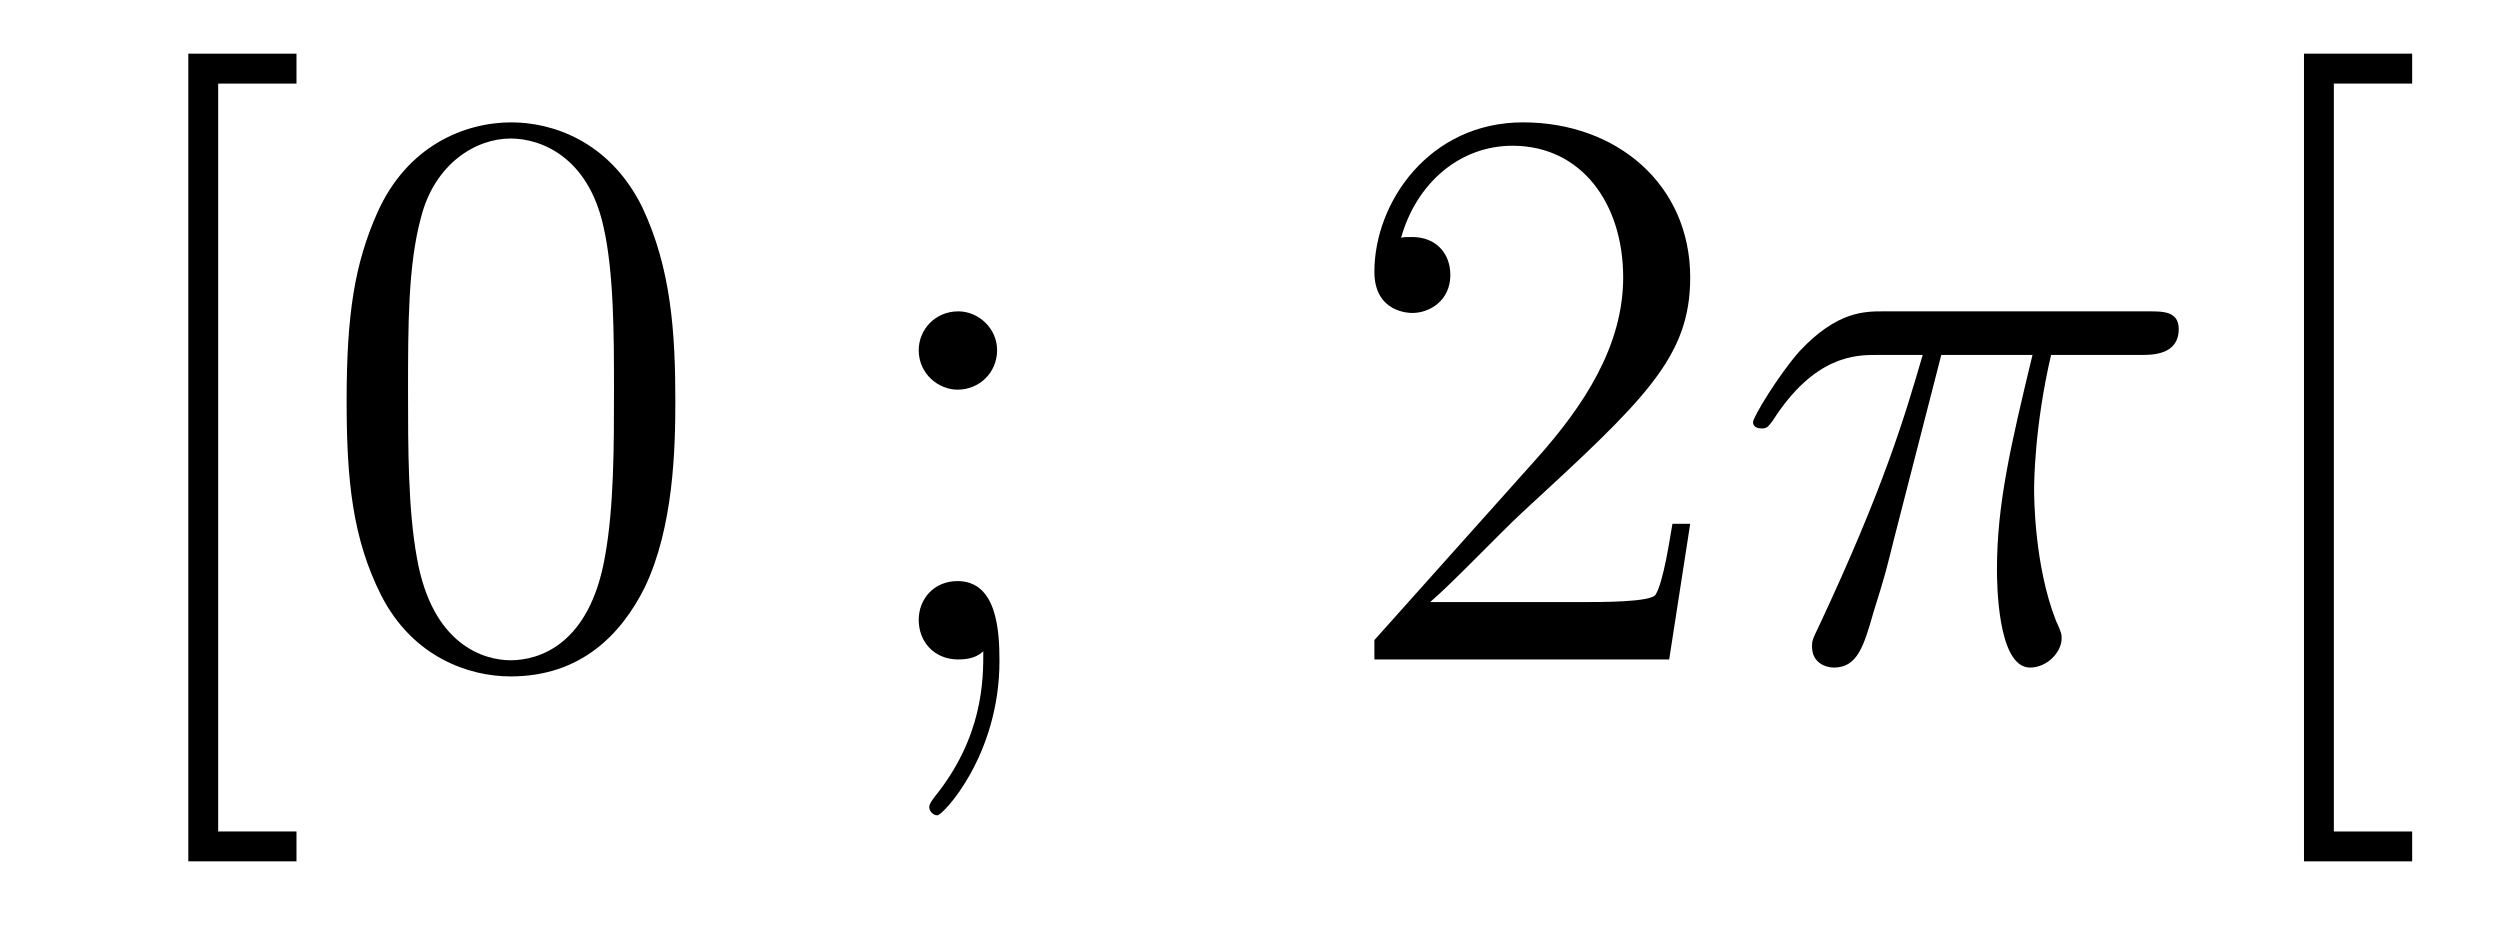
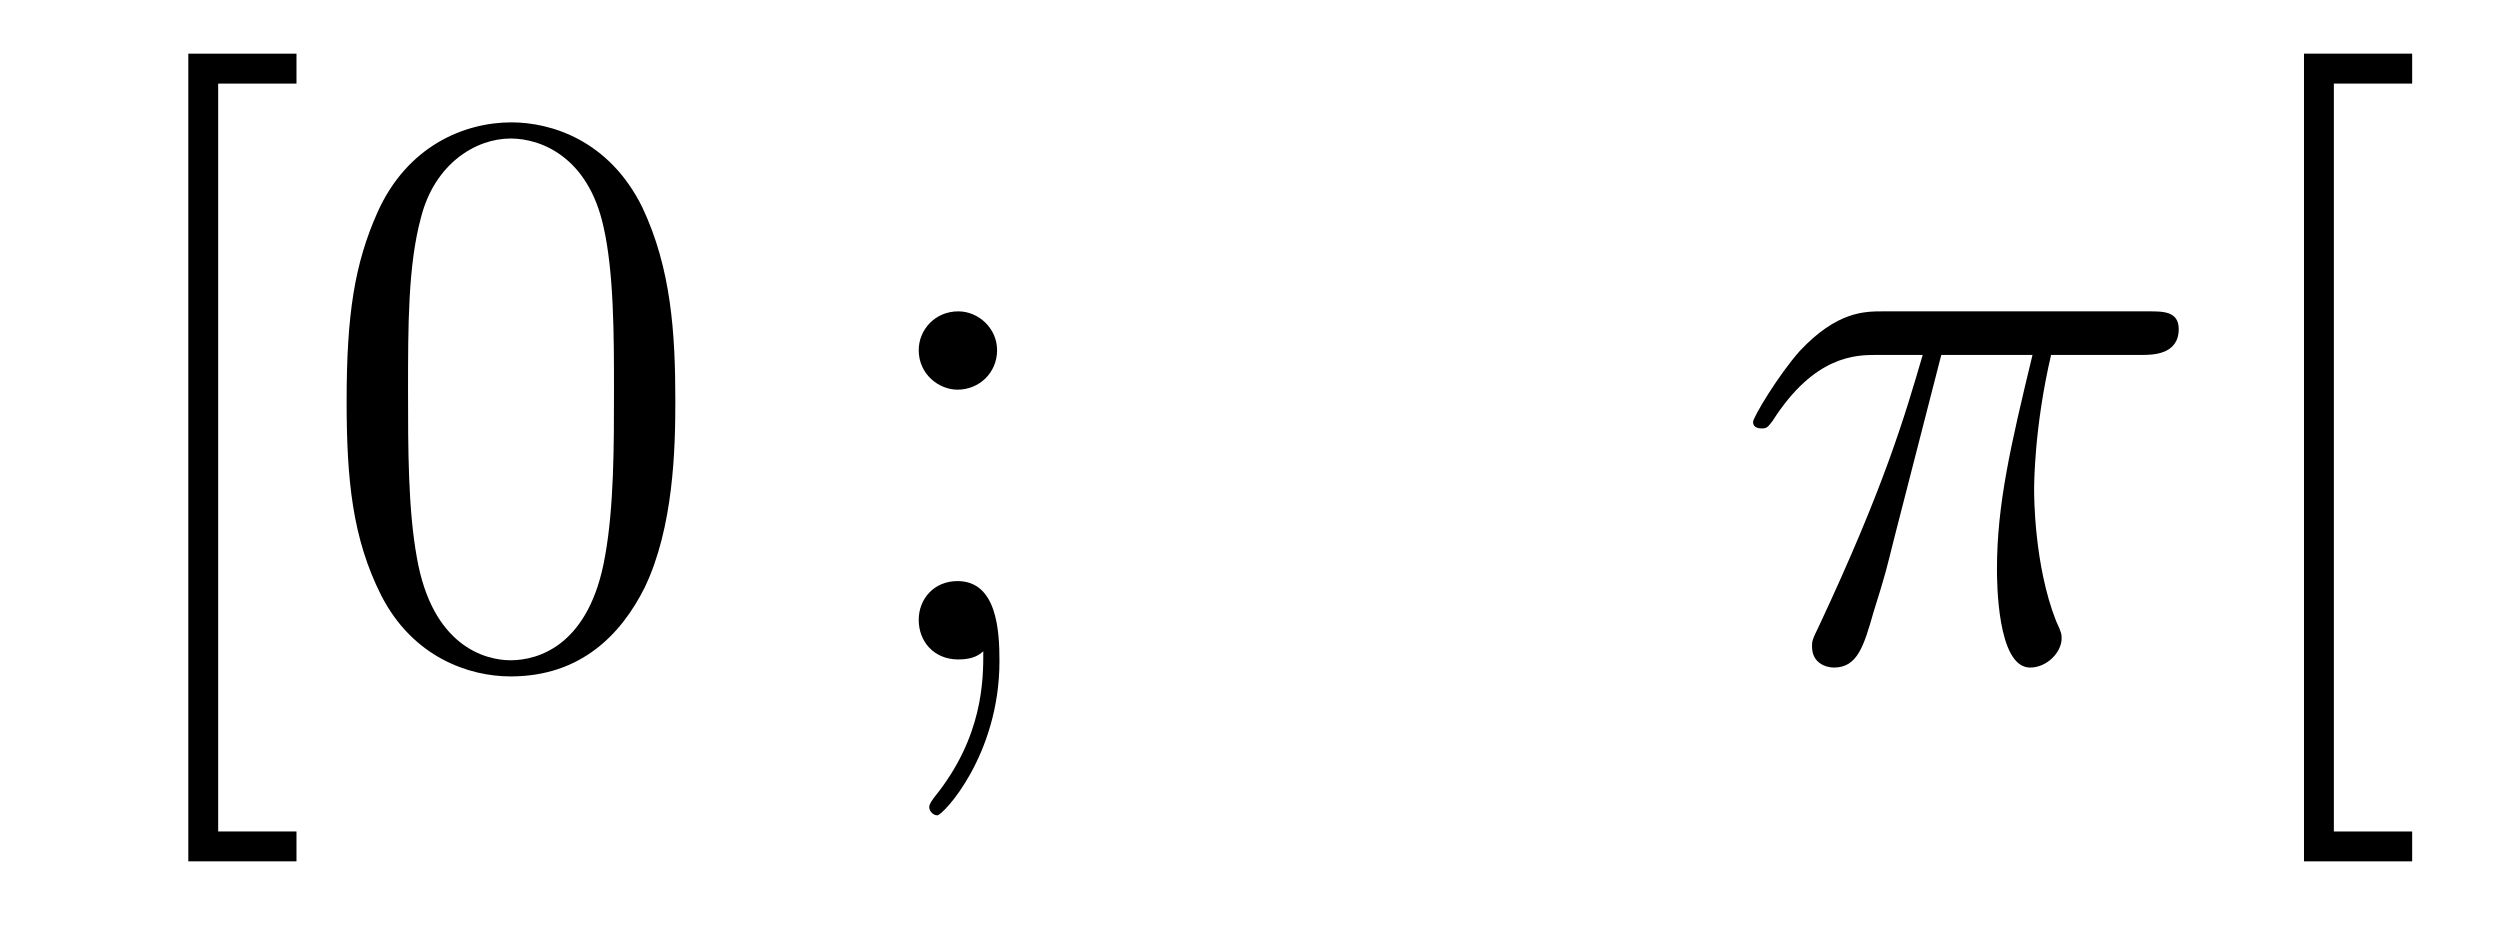
<svg xmlns="http://www.w3.org/2000/svg" height="14pt" version="1.1" viewBox="0 -14 37 14" width="37pt">
  <g id="page1">
    <g transform="matrix(1 0 0 1 -127 650)">
      <path d="M131.388 -651.252V-651.694H130.229V-662.763H131.388V-663.206H129.787V-651.252H131.388ZM136.995 -658.065C136.995 -659.058 136.936 -660.026 136.505 -660.934C136.015 -661.927 135.154 -662.189 134.569 -662.189C133.875 -662.189 133.026 -661.843 132.584 -660.851C132.25 -660.097 132.13 -659.356 132.13 -658.065C132.13 -656.906 132.214 -656.033 132.644 -655.184C133.11 -654.276 133.935 -653.989 134.557 -653.989C135.597 -653.989 136.194 -654.611 136.541 -655.304C136.971 -656.2 136.995 -657.372 136.995 -658.065ZM134.557 -654.228C134.174 -654.228 133.397 -654.443 133.17 -655.746C133.039 -656.463 133.039 -657.372 133.039 -658.209C133.039 -659.189 133.039 -660.073 133.23 -660.779C133.433 -661.58 134.043 -661.95 134.557 -661.95C135.011 -661.95 135.704 -661.675 135.931 -660.648C136.087 -659.966 136.087 -659.022 136.087 -658.209C136.087 -657.408 136.087 -656.499 135.955 -655.77C135.728 -654.455 134.975 -654.228 134.557 -654.228Z" fill-rule="evenodd" />
      <path d="M141.757 -658.818C141.757 -659.141 141.482 -659.392 141.183 -659.392C140.836 -659.392 140.597 -659.117 140.597 -658.818C140.597 -658.46 140.896 -658.233 141.171 -658.233C141.494 -658.233 141.757 -658.484 141.757 -658.818ZM141.553 -654.36C141.553 -653.941 141.553 -653.092 140.824 -652.196C140.753 -652.1 140.753 -652.076 140.753 -652.053C140.753 -651.993 140.813 -651.933 140.872 -651.933C140.956 -651.933 141.792 -652.818 141.792 -654.216C141.792 -654.658 141.757 -655.4 141.171 -655.4C140.824 -655.4 140.597 -655.137 140.597 -654.826C140.597 -654.503 140.824 -654.24 141.183 -654.24C141.41 -654.24 141.494 -654.312 141.553 -654.36Z" fill-rule="evenodd" />
-       <path d="M152.015 -656.248H151.752C151.716 -656.045 151.621 -655.387 151.501 -655.196C151.418 -655.089 150.736 -655.089 150.378 -655.089H148.166C148.489 -655.364 149.218 -656.129 149.529 -656.416C151.346 -658.089 152.015 -658.711 152.015 -659.894C152.015 -661.269 150.927 -662.189 149.541 -662.189C148.154 -662.189 147.341 -661.006 147.341 -659.978C147.341 -659.368 147.867 -659.368 147.903 -659.368C148.154 -659.368 148.465 -659.547 148.465 -659.93C148.465 -660.265 148.238 -660.492 147.903 -660.492C147.795 -660.492 147.772 -660.492 147.736 -660.48C147.963 -661.293 148.608 -661.843 149.385 -661.843C150.401 -661.843 151.023 -660.994 151.023 -659.894C151.023 -658.878 150.437 -657.993 149.756 -657.228L147.341 -654.527V-654.24H151.704L152.015 -656.248Z" fill-rule="evenodd" />
      <path d="M155.731 -658.747H157.081C156.758 -657.408 156.555 -656.535 156.555 -655.579C156.555 -655.412 156.555 -654.12 157.045 -654.12C157.297 -654.12 157.512 -654.348 157.512 -654.551C157.512 -654.611 157.512 -654.634 157.428 -654.814C157.105 -655.639 157.105 -656.667 157.105 -656.75C157.105 -656.822 157.105 -657.671 157.356 -658.747H158.695C158.851 -658.747 159.245 -658.747 159.245 -659.129C159.245 -659.392 159.018 -659.392 158.803 -659.392H154.87C154.595 -659.392 154.188 -659.392 153.638 -658.807C153.328 -658.46 152.945 -657.826 152.945 -657.754C152.945 -657.683 153.005 -657.659 153.077 -657.659C153.16 -657.659 153.172 -657.695 153.232 -657.767C153.854 -658.747 154.475 -658.747 154.774 -658.747H155.456C155.193 -657.85 154.894 -656.81 153.913 -654.718C153.818 -654.527 153.818 -654.503 153.818 -654.431C153.818 -654.18 154.033 -654.12 154.141 -654.12C154.487 -654.12 154.583 -654.431 154.726 -654.933C154.917 -655.543 154.917 -655.567 155.037 -656.045L155.731 -658.747Z" fill-rule="evenodd" />
      <path d="M162.7 -651.252V-651.694H161.541V-662.763H162.7V-663.206H161.099V-651.252H162.7Z" fill-rule="evenodd" />
    </g>
  </g>
</svg>